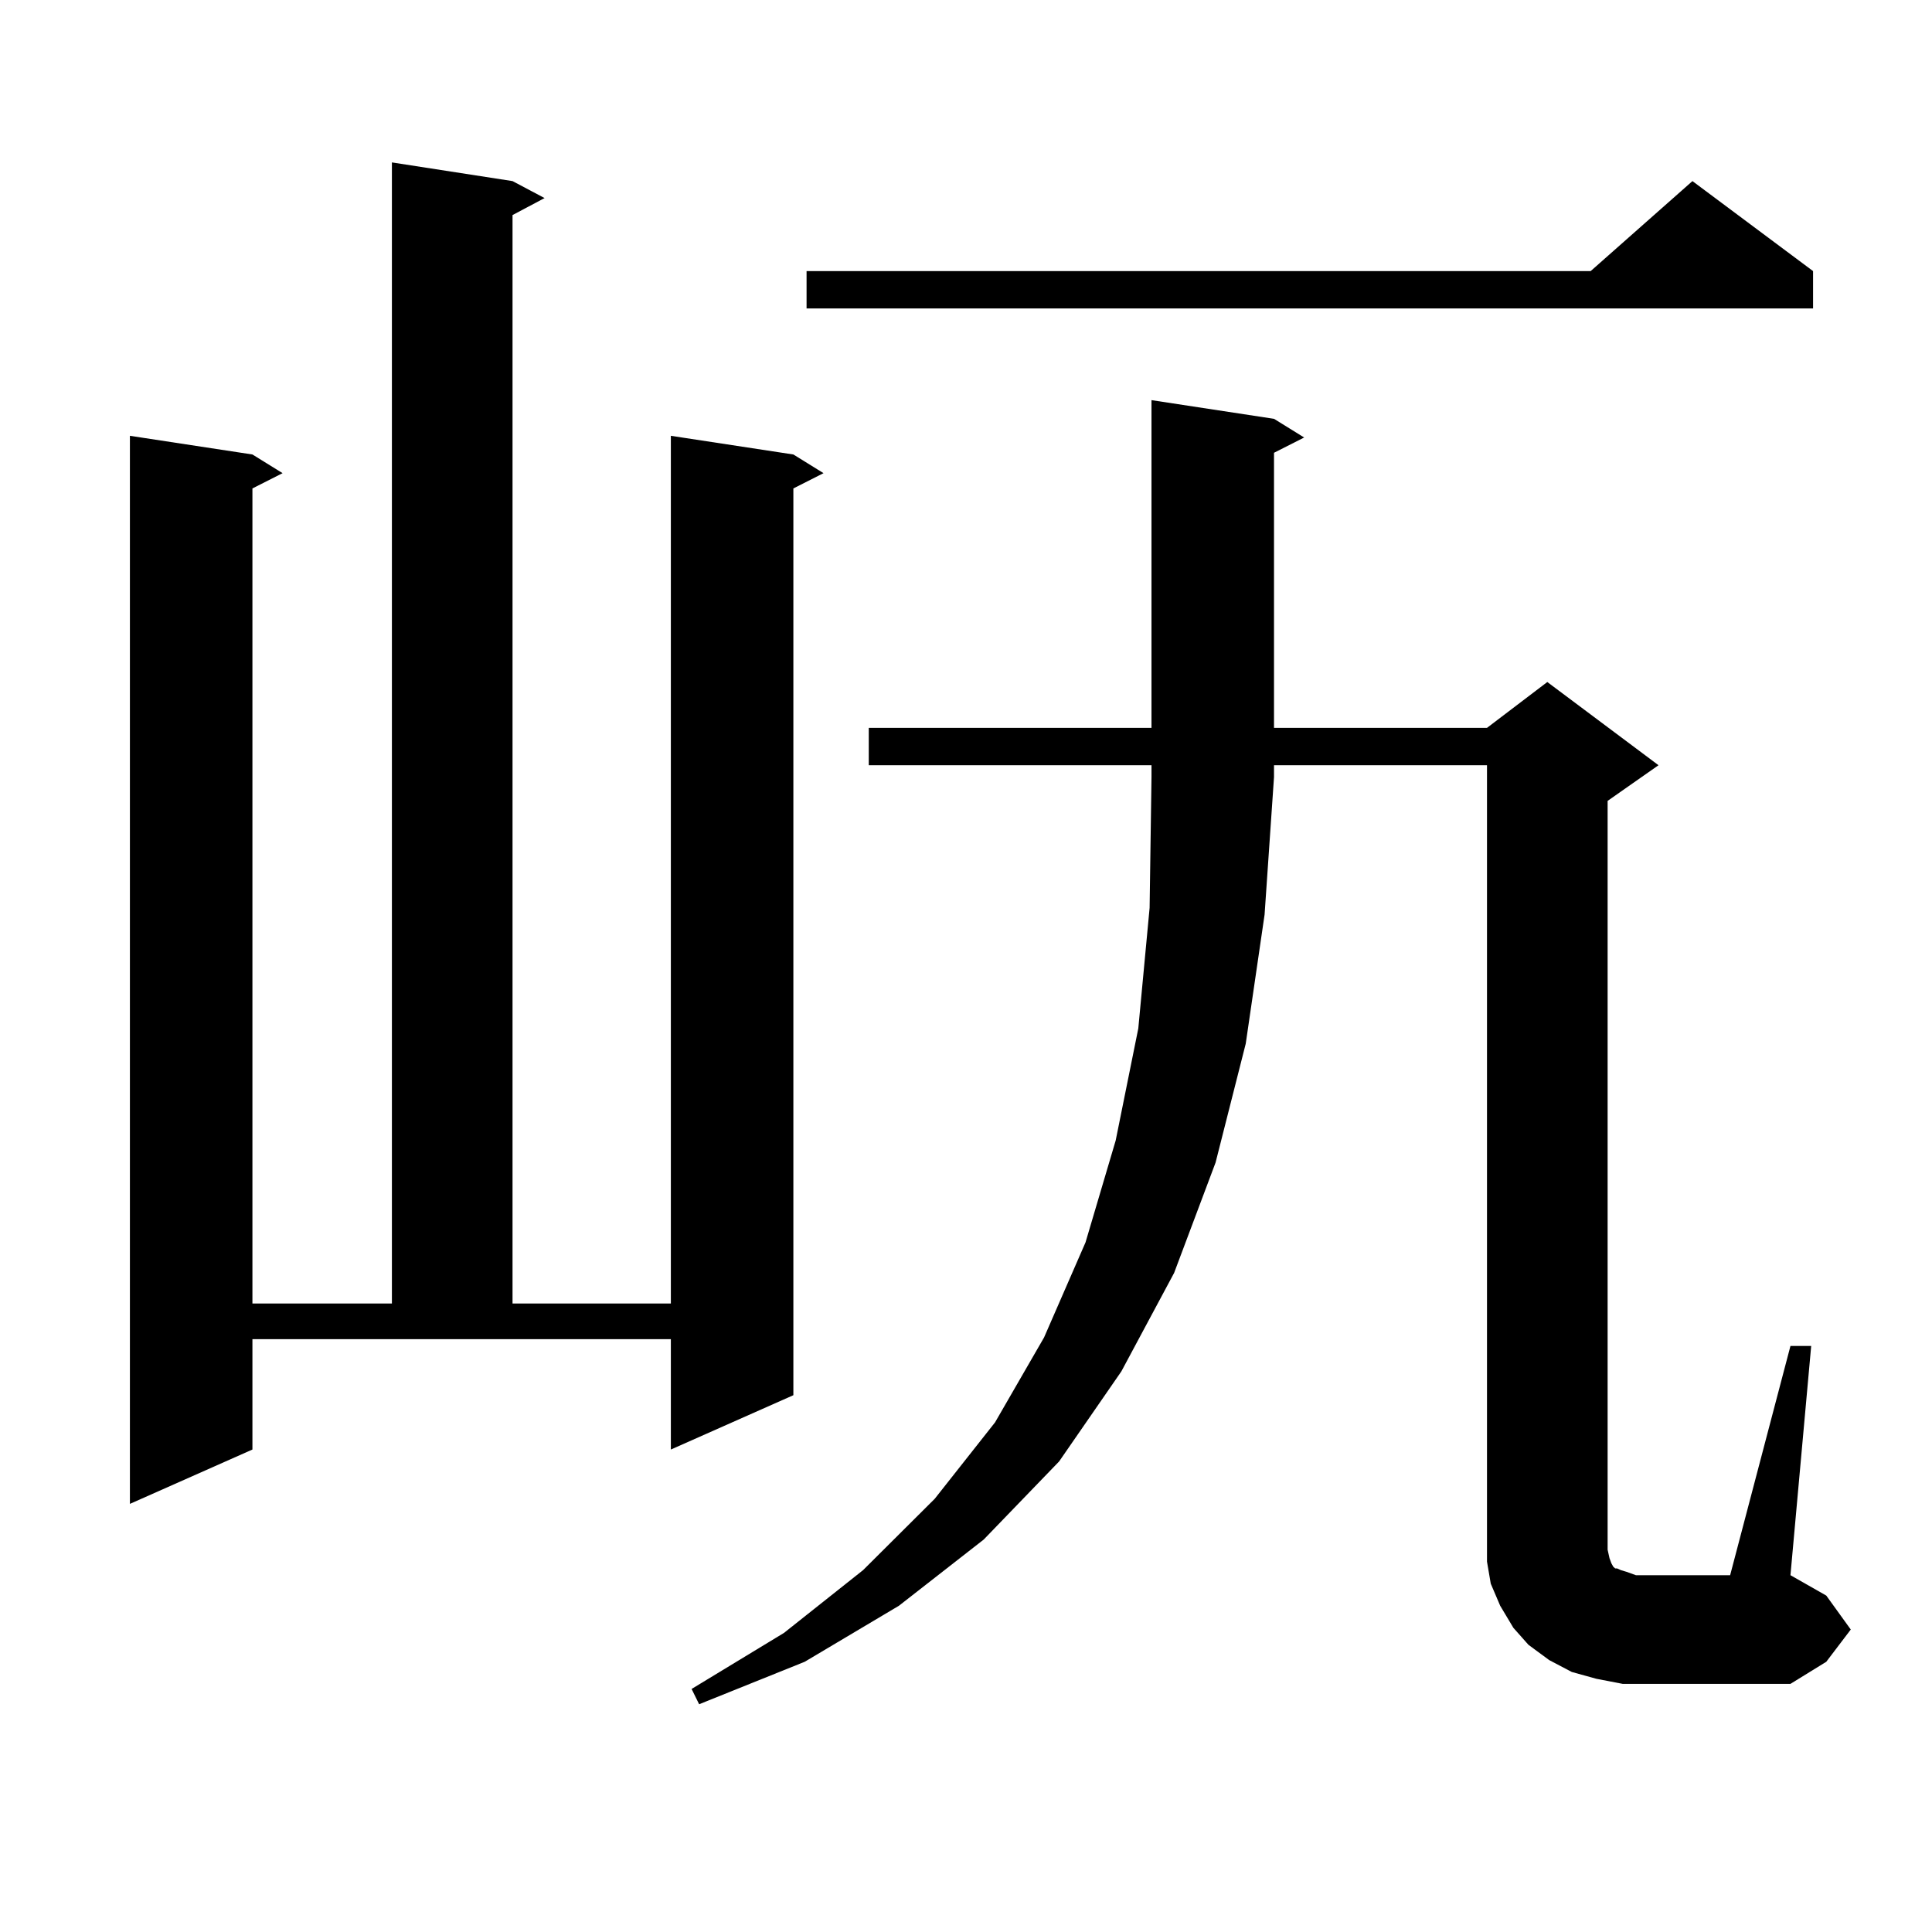
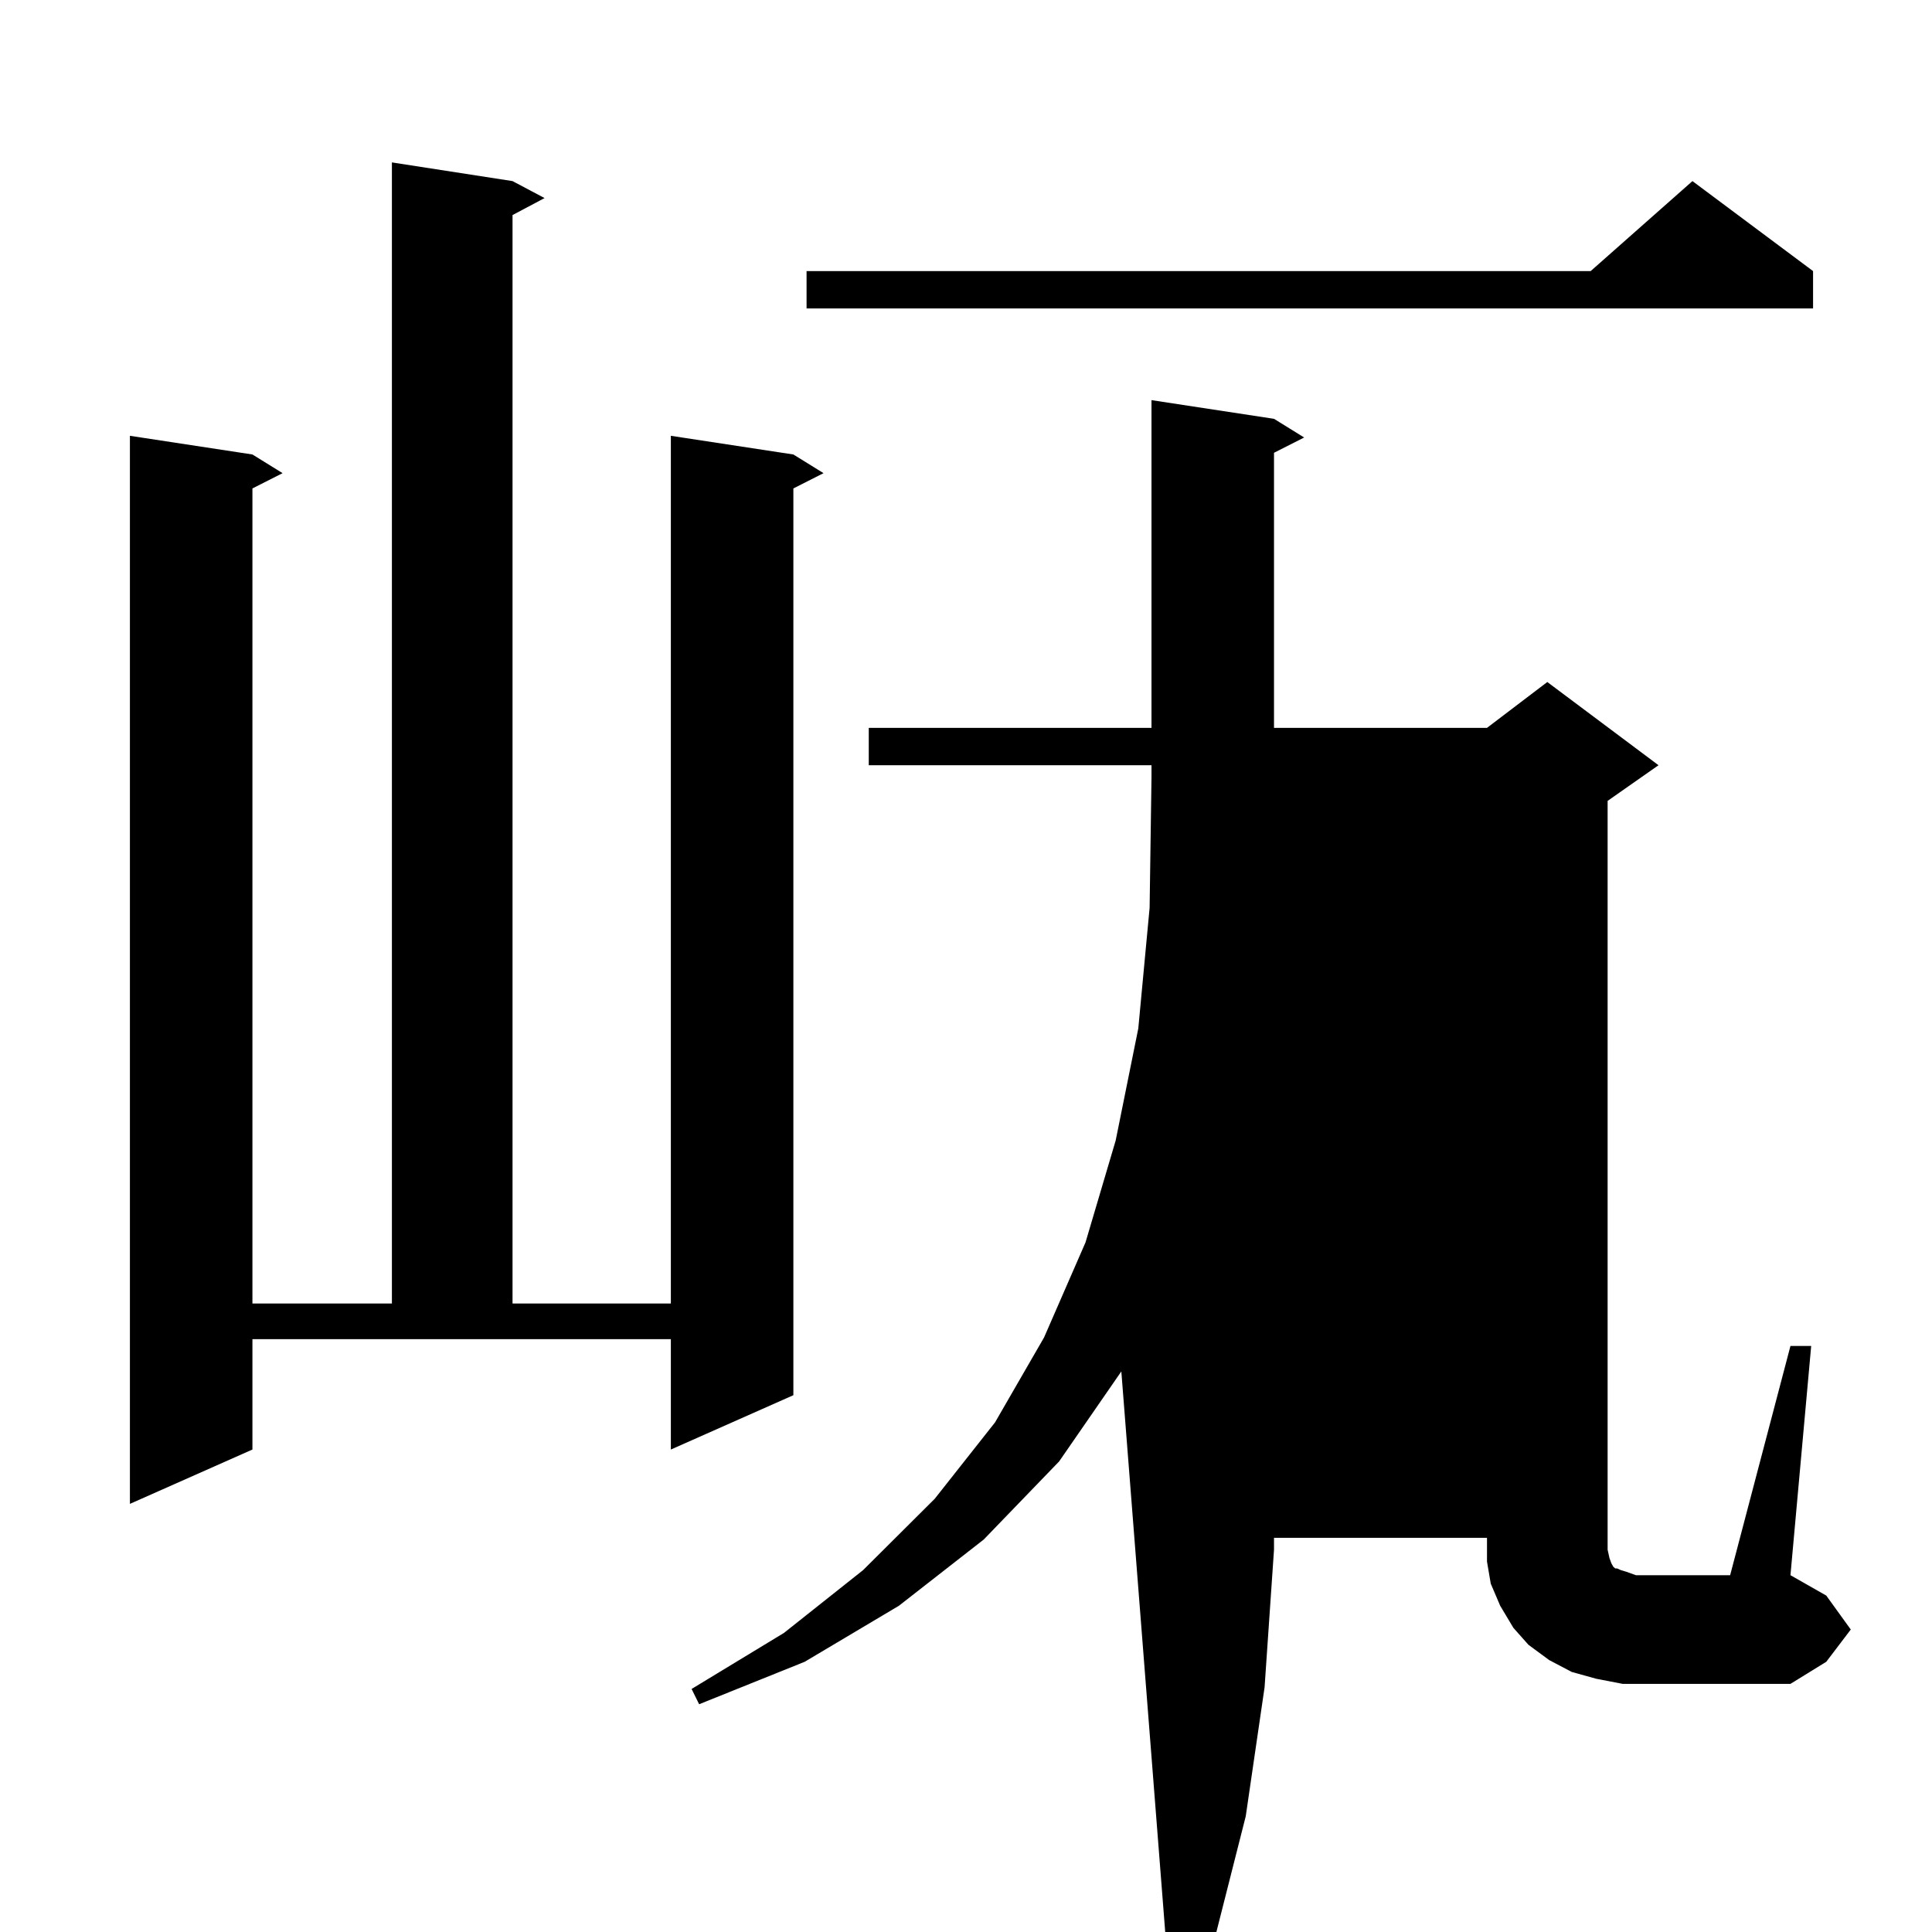
<svg xmlns="http://www.w3.org/2000/svg" version="1.1" id="图层_1" x="0px" y="0px" width="1000px" height="1000px" viewBox="0 0 1000 1000" enable-background="new 0 0 1000 1000" xml:space="preserve">
-   <path d="M130.655,750.277l-63.413,28.125V225.57l63.413,9.668l15.609,9.668l-15.609,7.91v421.875h72.193V84.066l62.438,9.668  l16.585,8.789l-16.585,8.789v563.379h81.949V225.57l63.413,9.668l15.609,9.668l-15.609,7.91v469.336l-63.413,28.125v-57.129h-216.58  V750.277z M449.672,396.078v-19.336H596.01V207.113l63.413,9.668l15.609,9.668l-15.609,7.91v142.383h110.241l31.219-23.73  l57.56,43.066l-26.341,18.457v387.598l0.976,4.395l0.976,2.637l0.976,1.758l0.976,0.879h0.976l1.951,0.879l2.927,0.879l4.878,1.758  h48.779l31.219-118.652h10.731l-10.731,118.652l18.536,10.547l12.683,17.578L945.27,860.14l-18.536,11.426h-73.169h-13.658  l-13.658-2.637l-12.683-3.516l-11.707-6.152l-10.731-7.91l-7.805-8.789l-6.829-11.426l-4.878-11.426l-1.951-11.426V795.98V396.078  H659.423v6.152l-4.878,71.191l-9.756,66.797l-15.609,61.523l-21.463,57.129L580.4,709.847l-32.194,46.582l-39.023,40.43  l-43.901,34.277l-48.779,29.004l-54.633,21.973l-3.902-7.91l47.804-29.004l40.975-32.52l37.072-36.914l31.219-39.551l25.365-43.945  l21.463-49.219l15.609-52.734l11.707-58.008l5.854-62.402l0.976-67.676v-6.152H449.672z M938.44,140.316v19.336H417.478v-19.336  h405.844l52.682-46.582L938.44,140.316z" />
+   <path d="M130.655,750.277l-63.413,28.125V225.57l63.413,9.668l15.609,9.668l-15.609,7.91v421.875h72.193V84.066l62.438,9.668  l16.585,8.789l-16.585,8.789v563.379h81.949V225.57l63.413,9.668l15.609,9.668l-15.609,7.91v469.336l-63.413,28.125v-57.129h-216.58  V750.277z M449.672,396.078v-19.336H596.01V207.113l63.413,9.668l15.609,9.668l-15.609,7.91v142.383h110.241l31.219-23.73  l57.56,43.066l-26.341,18.457v387.598l0.976,4.395l0.976,2.637l0.976,1.758l0.976,0.879h0.976l1.951,0.879l2.927,0.879l4.878,1.758  h48.779l31.219-118.652h10.731l-10.731,118.652l18.536,10.547l12.683,17.578L945.27,860.14l-18.536,11.426h-73.169h-13.658  l-13.658-2.637l-12.683-3.516l-11.707-6.152l-10.731-7.91l-7.805-8.789l-6.829-11.426l-4.878-11.426l-1.951-11.426V795.98H659.423v6.152l-4.878,71.191l-9.756,66.797l-15.609,61.523l-21.463,57.129L580.4,709.847l-32.194,46.582l-39.023,40.43  l-43.901,34.277l-48.779,29.004l-54.633,21.973l-3.902-7.91l47.804-29.004l40.975-32.52l37.072-36.914l31.219-39.551l25.365-43.945  l21.463-49.219l15.609-52.734l11.707-58.008l5.854-62.402l0.976-67.676v-6.152H449.672z M938.44,140.316v19.336H417.478v-19.336  h405.844l52.682-46.582L938.44,140.316z" />
</svg>